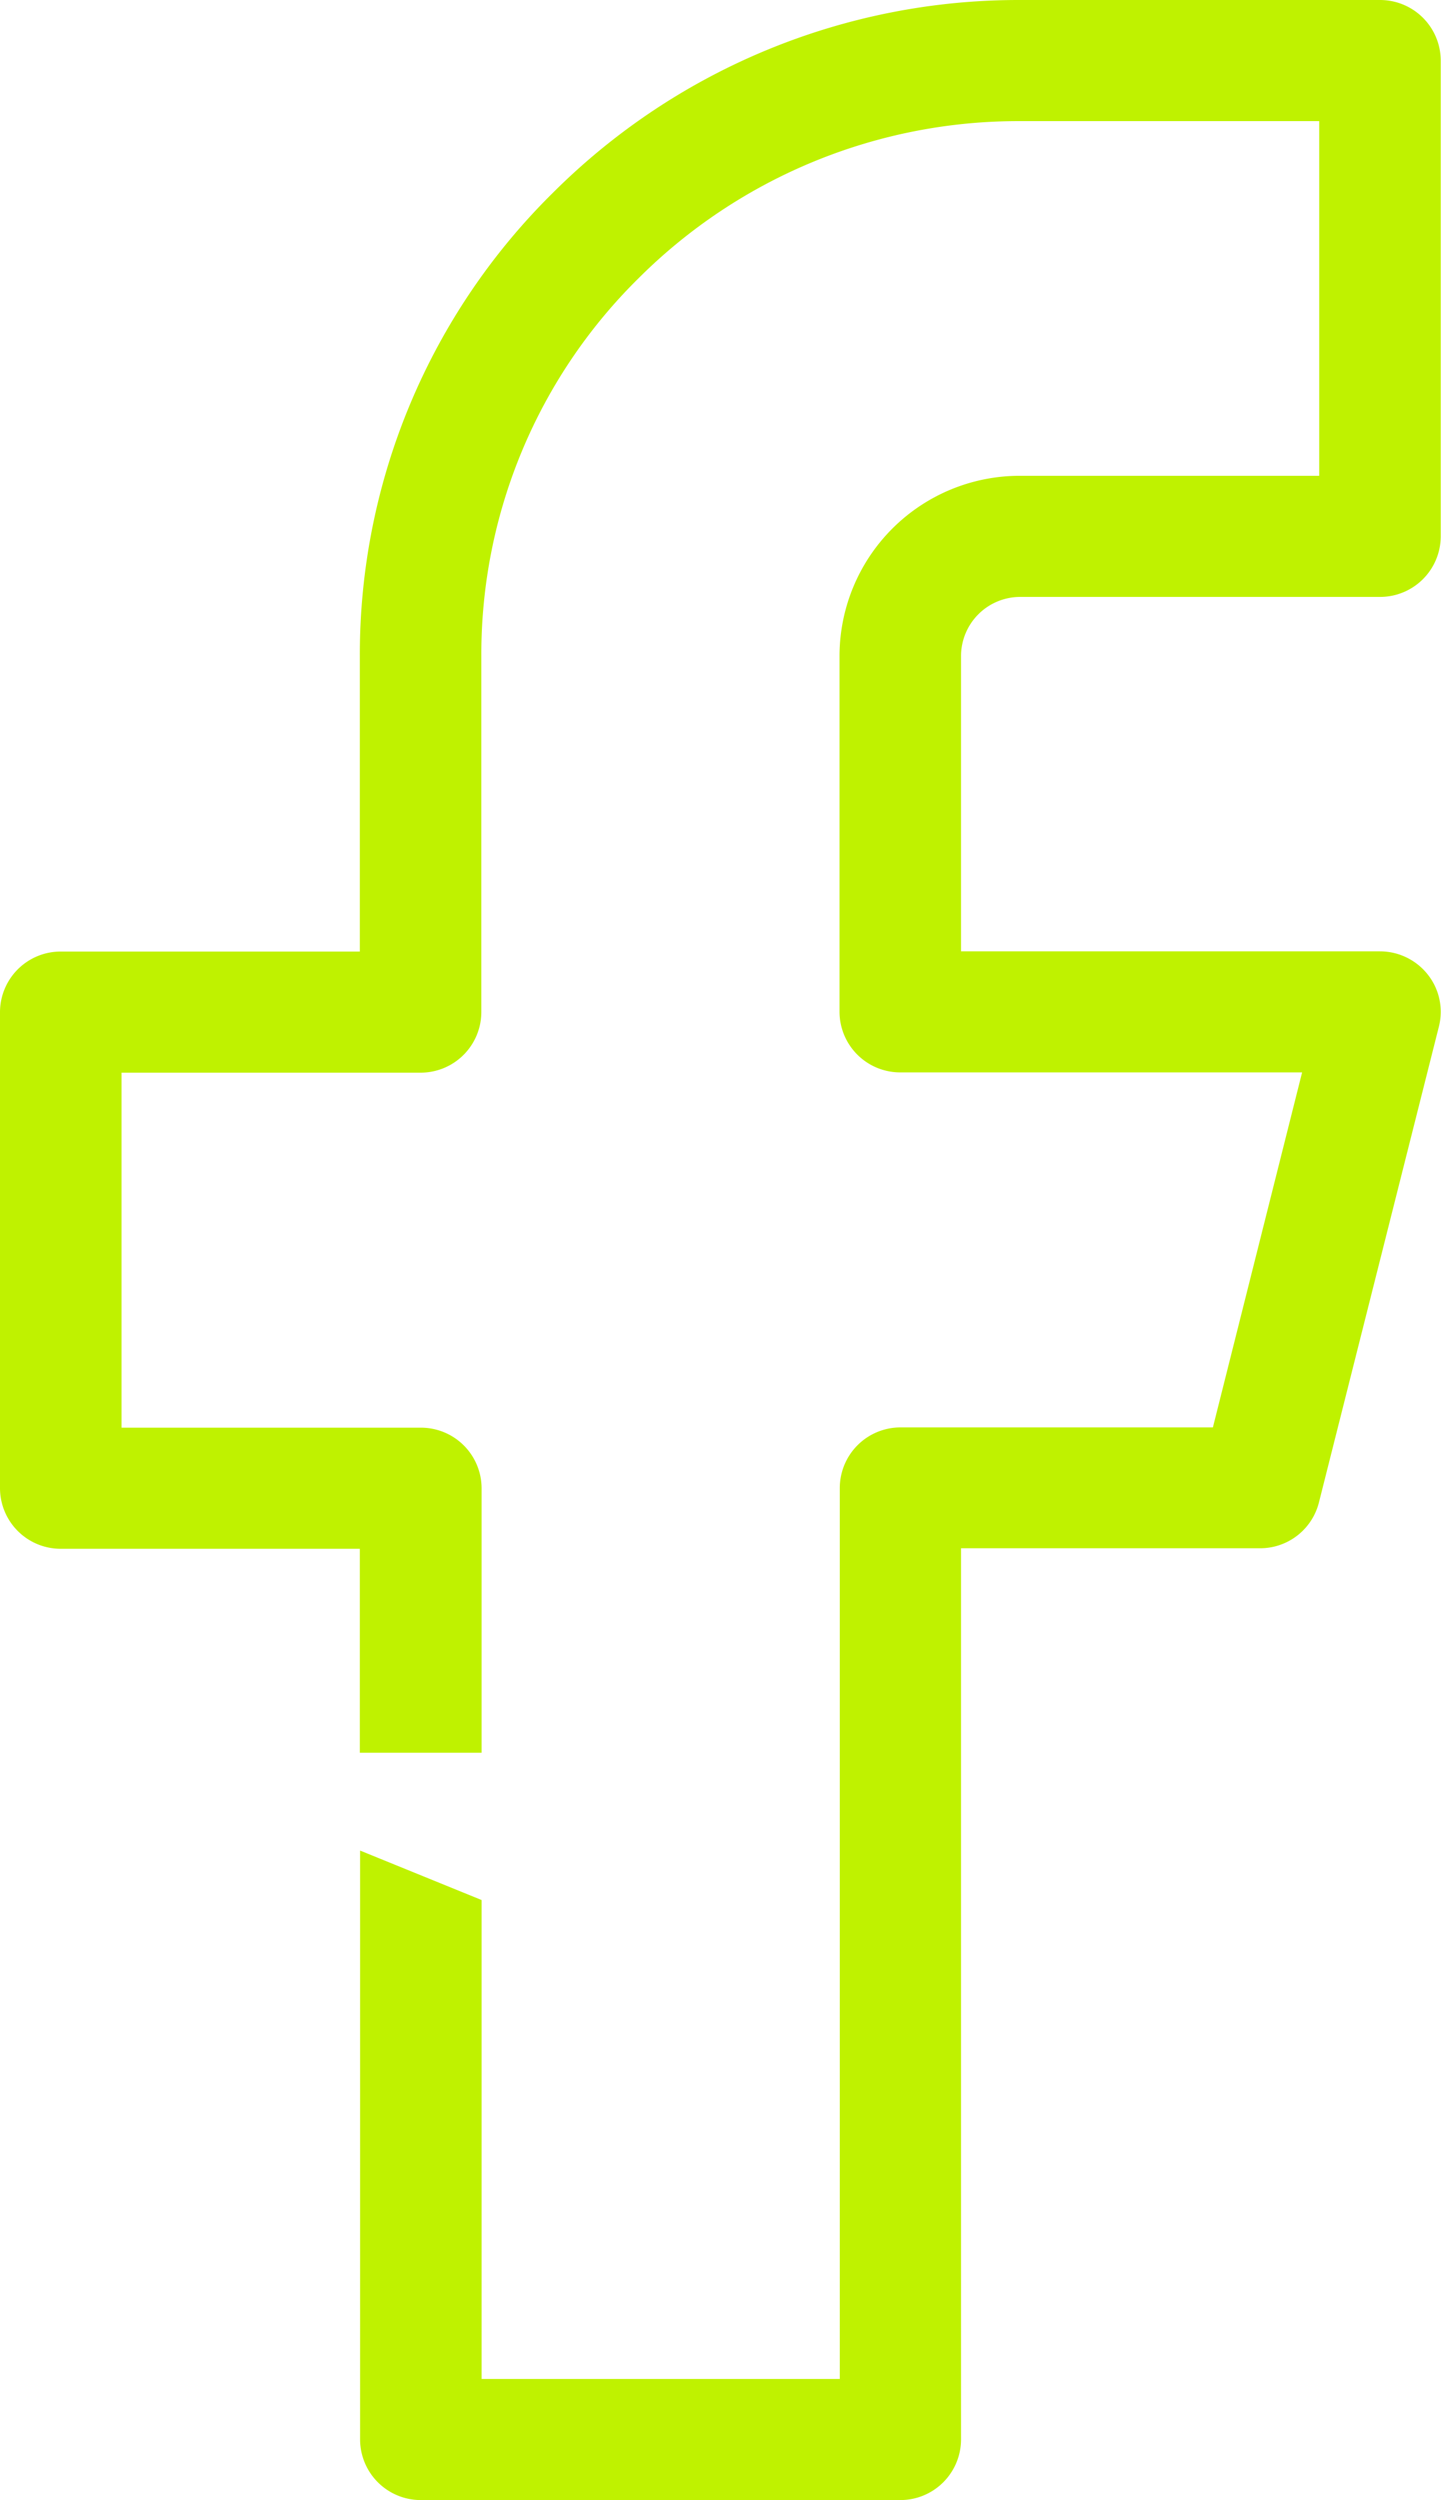
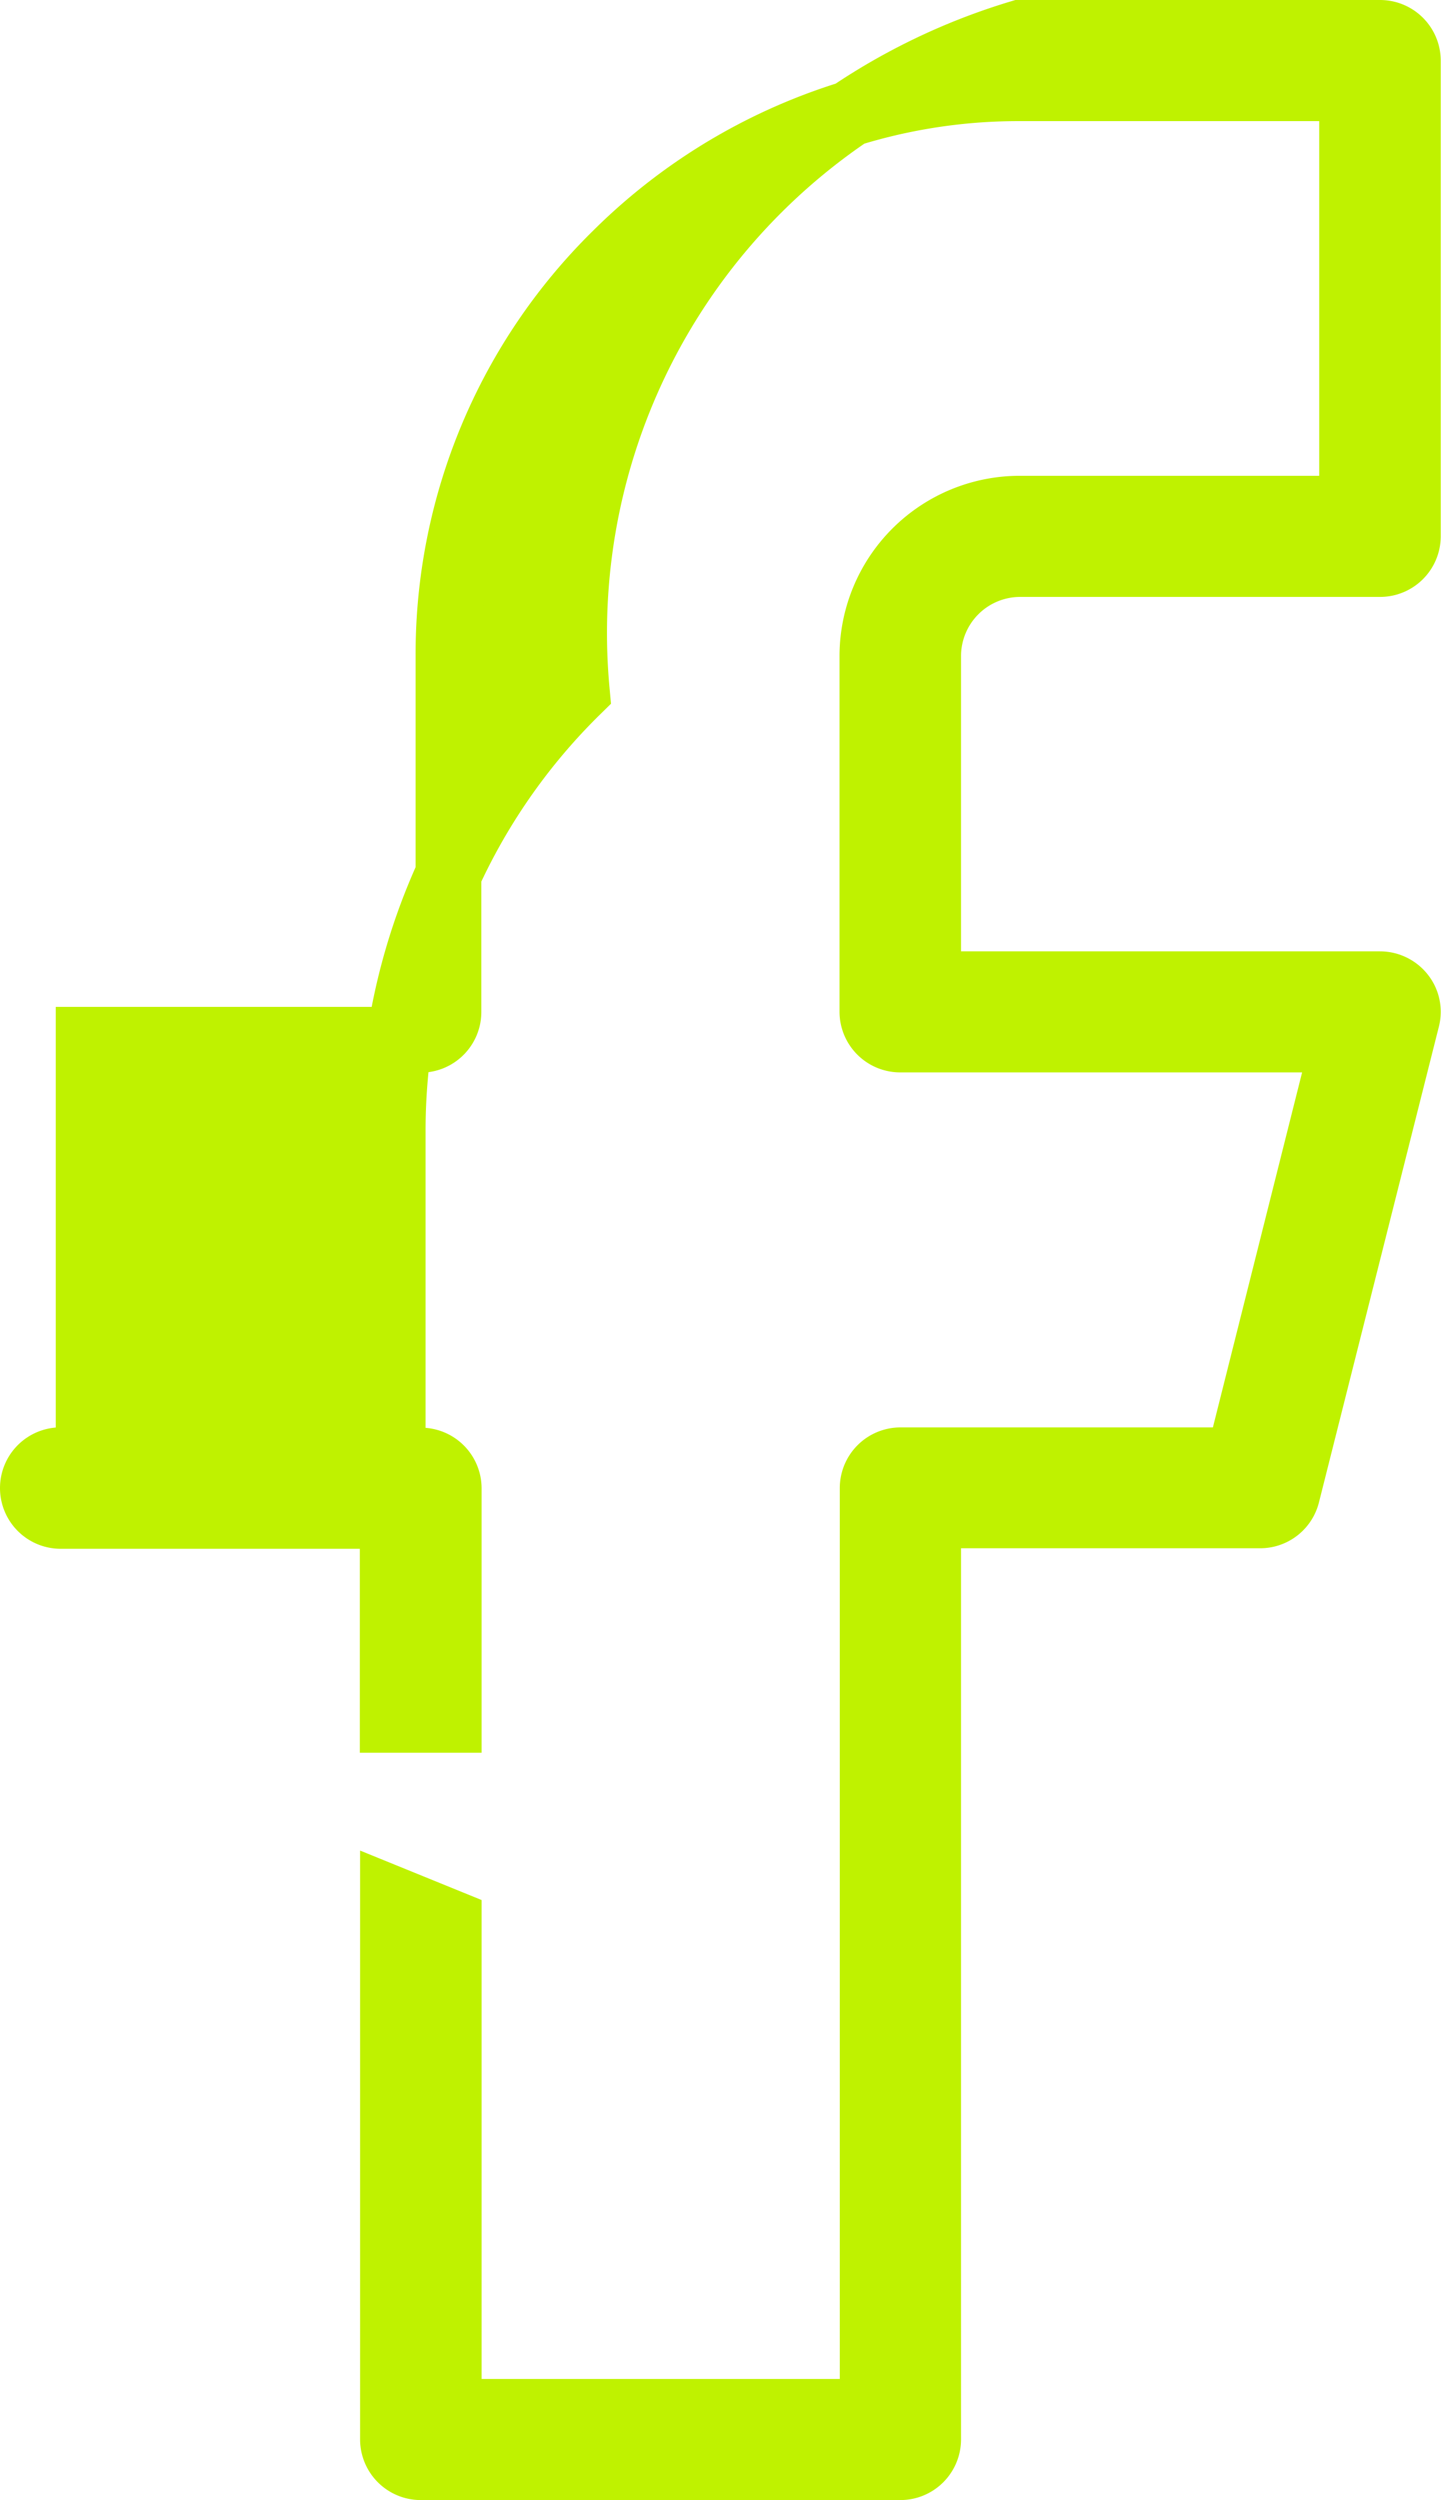
<svg xmlns="http://www.w3.org/2000/svg" width="21.914" height="38" viewBox="0 0 21.914 38">
-   <path id="Subtraction_158" data-name="Subtraction 158" d="M13.191,37H5.9a.423.423,0,0,1-.424-.421V28.371l.848.345v7.443h6.447V22.116a.423.423,0,0,1,.424-.42h5.14L19.943,15.3H13.191a.423.423,0,0,1-.424-.42V9.46a2.241,2.241,0,0,1,2.248-2.228h5.047V.841H15.015A8.677,8.677,0,0,0,8.867,3.366,8.523,8.523,0,0,0,6.32,9.46v5.424a.423.423,0,0,1-.424.42H.848V21.7H5.9a.423.423,0,0,1,.424.42v3.521H5.472v-3.1H.424A.423.423,0,0,1,0,22.116V14.884a.423.423,0,0,1,.424-.421H5.472v-5a9.357,9.357,0,0,1,2.8-6.689A9.523,9.523,0,0,1,15.015,0h5.471a.423.423,0,0,1,.424.421V7.652a.423.423,0,0,1-.424.421H15.015a1.4,1.4,0,0,0-1.4,1.387v5h6.871a.428.428,0,0,1,.334.162.412.412,0,0,1,.077.36l-1.824,7.232a.422.422,0,0,1-.412.319H13.615V36.579A.423.423,0,0,1,13.191,37Z" transform="translate(0.5 0.5)" fill="#bff200" stroke="#bff200" stroke-linecap="round" stroke-width="1" />
+   <path id="Subtraction_158" data-name="Subtraction 158" d="M13.191,37H5.9a.423.423,0,0,1-.424-.421V28.371l.848.345v7.443h6.447V22.116a.423.423,0,0,1,.424-.42h5.14L19.943,15.3H13.191a.423.423,0,0,1-.424-.42V9.46a2.241,2.241,0,0,1,2.248-2.228h5.047V.841H15.015A8.677,8.677,0,0,0,8.867,3.366,8.523,8.523,0,0,0,6.32,9.46v5.424a.423.423,0,0,1-.424.42H.848V21.7H5.9a.423.423,0,0,1,.424.42v3.521H5.472v-3.1H.424A.423.423,0,0,1,0,22.116a.423.423,0,0,1,.424-.421H5.472v-5a9.357,9.357,0,0,1,2.8-6.689A9.523,9.523,0,0,1,15.015,0h5.471a.423.423,0,0,1,.424.421V7.652a.423.423,0,0,1-.424.421H15.015a1.4,1.4,0,0,0-1.4,1.387v5h6.871a.428.428,0,0,1,.334.162.412.412,0,0,1,.077.36l-1.824,7.232a.422.422,0,0,1-.412.319H13.615V36.579A.423.423,0,0,1,13.191,37Z" transform="translate(0.5 0.5)" fill="#bff200" stroke="#bff200" stroke-linecap="round" stroke-width="1" />
</svg>